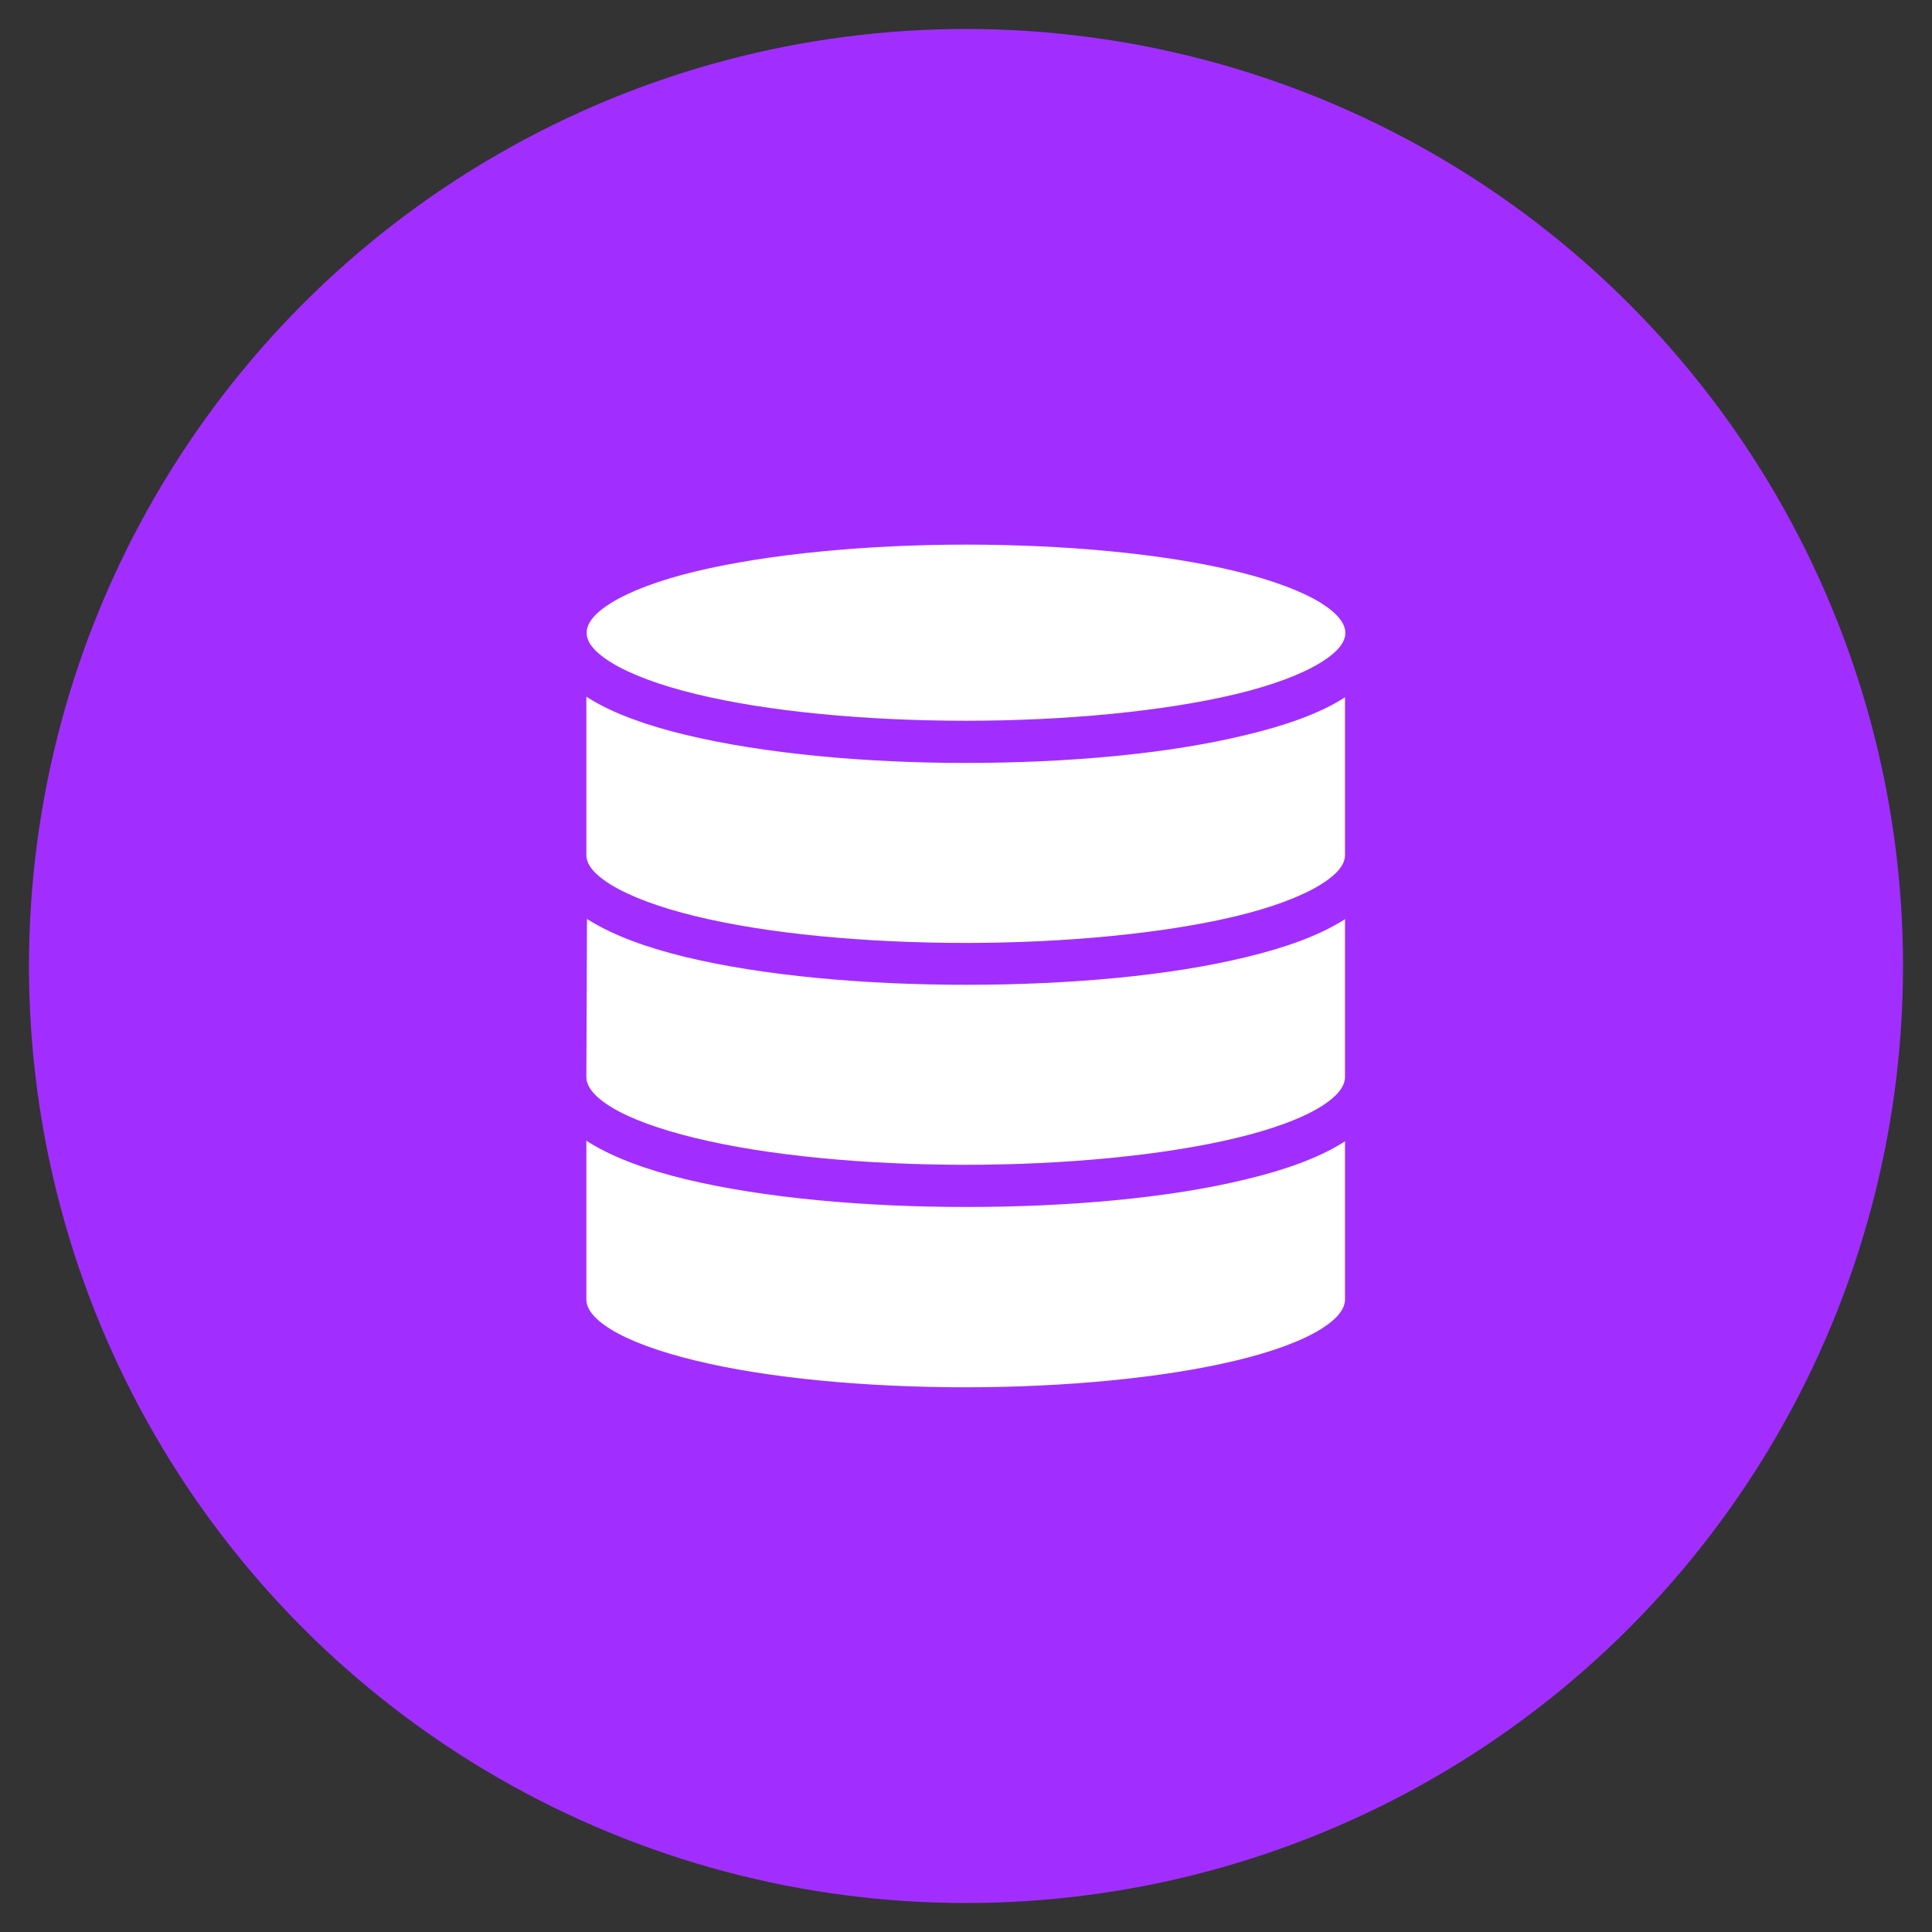
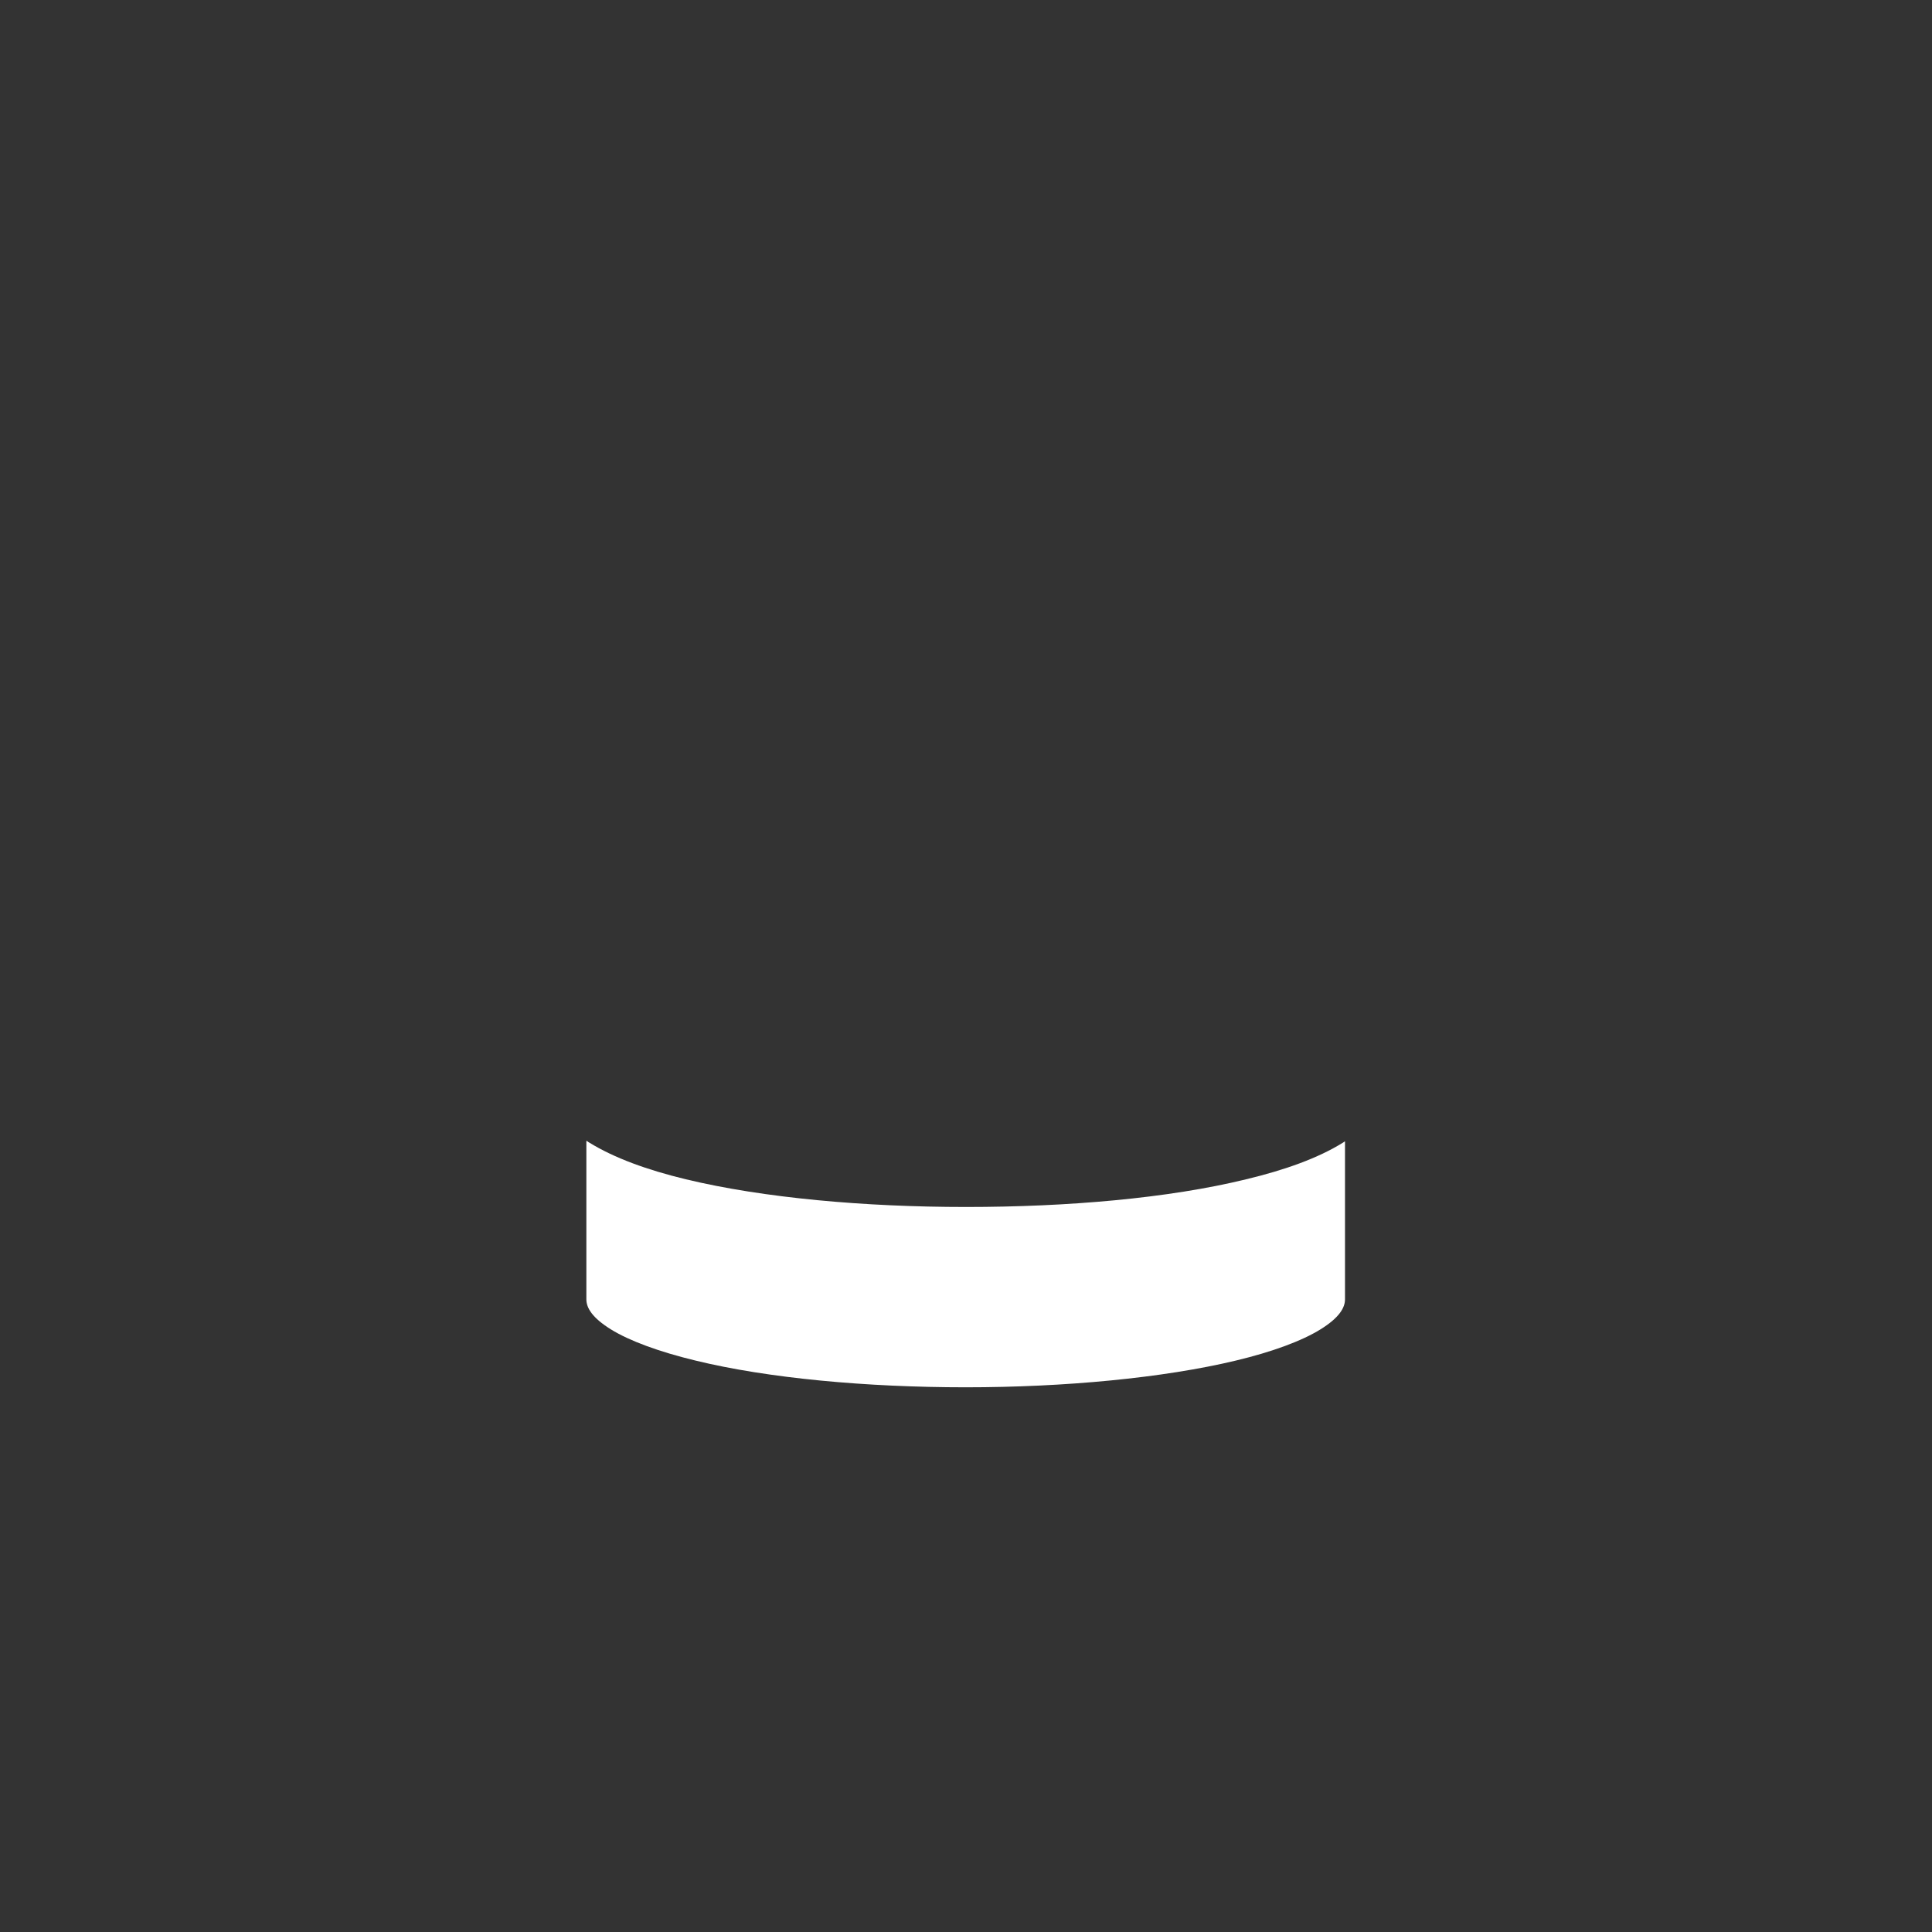
<svg xmlns="http://www.w3.org/2000/svg" version="1.1" id="Layer_1" x="0px" y="0px" viewBox="0 0 600 600" style="enable-background:new 0 0 600 600;" xml:space="preserve">
  <rect x="0" y="0" width="600" height="600" fill="#333333" stroke="none" />
  <style type="text/css"> .st0{fill:#A12EFF;} .st1{fill:#0082C7;} .st2{fill:#FF7800;} .st3{fill:#E50096;} .st4{fill:#FFC700;} .st5{fill:#92D400;} .st6{clip-path:url(#SVGID_00000083771808071622501990000009448693061470482616_);fill:#FFFFFF;} .st7{clip-path:url(#SVGID_00000047023631401325800860000006945948653785592744_);fill:#FFFFFF;} .st8{clip-path:url(#SVGID_00000072266611161334282280000015695945637861616276_);fill:#FFFFFF;} .st9{clip-path:url(#SVGID_00000105401250594887587710000013849600515491883669_);fill:#FFFFFF;} .st10{clip-path:url(#SVGID_00000013909500632818535610000017900286138216043651_);fill:#FFFFFF;} .st11{clip-path:url(#SVGID_00000070799534311999660110000008091099580776228537_);fill:#FFFFFF;} .st12{clip-path:url(#SVGID_00000103967202238134421280000013562482594062788740_);fill:#FFFFFF;} .st13{fill-rule:evenodd;clip-rule:evenodd;fill:#FFFFFF;} .st14{fill:#FFFFFF;} </style>
-   <circle class="st0" cx="300" cy="300" r="291" />
  <g transform="translate(0,-952.362)">
-     <path class="st13" d="M300,1121.5c30.7,0,61.4,2.8,83.9,8.3c11.2,2.7,20.5,6.2,26.3,9.8c5.4,3.4,7.3,6.3,7.6,8.8c0,0.2,0,0.3,0,0.5 c0,2.6-1.8,5.6-7.6,9.2c-5.8,3.6-15,7.1-26.3,9.8c-22.5,5.4-53.2,8.3-83.9,8.3s-61.4-2.8-83.9-8.3c-11.2-2.7-20.5-6.2-26.3-9.8 c-5.8-3.6-7.6-6.6-7.6-9.2c0-2.6,1.8-5.7,7.6-9.3c5.8-3.6,15-7.1,26.3-9.8C238.6,1124.4,269.3,1121.5,300,1121.5z" />
-     <path class="st13" d="M182.3,1168.8c0.2,0.2,0.5,0.4,0.7,0.5c7.8,4.8,18,8.4,30,11.3c24.1,5.8,55.5,8.7,87,8.7s62.9-2.8,87-8.7 c12.1-2.9,22.4-6.5,30.1-11.3c0.2-0.1,0.4-0.3,0.6-0.4v48.5v0.5c0,2.6-1.8,5.6-7.6,9.2s-15,7.1-26.3,9.8 c-22.5,5.4-53.2,8.3-83.9,8.3s-61.4-2.8-83.9-8.3c-11.2-2.7-20.5-6.2-26.3-9.8c-5.8-3.6-7.6-6.6-7.6-9.2c0-0.2,0-0.5,0-0.7V1168.8z " />
-     <path class="st13" d="M182.3,1237.7c0.2,0.2,0.5,0.4,0.7,0.5c7.8,4.8,18,8.5,30,11.4c24.1,5.8,55.5,8.6,87,8.6s62.9-2.7,87-8.6 c12.1-2.9,22.4-6.6,30.1-11.4c0.2-0.1,0.4-0.3,0.6-0.4v48.6v0.4c0,2.6-1.8,5.7-7.6,9.3c-5.8,3.6-15,7-26.3,9.7 c-22.5,5.4-53.2,8.3-83.9,8.3s-61.4-2.8-83.9-8.3c-11.2-2.7-20.5-6.1-26.3-9.7c-5.8-3.6-7.6-6.7-7.6-9.3c0-0.2,0-0.4,0-0.6 L182.3,1237.7z" />
    <path class="st13" d="M182.3,1306.7c0.2,0.2,0.5,0.4,0.7,0.5c7.8,4.8,18,8.5,30,11.4c24.1,5.8,55.5,8.6,87,8.6s62.9-2.7,87-8.6 c12.1-2.9,22.4-6.6,30.1-11.4c0.2-0.1,0.4-0.3,0.6-0.4v49.1c0,2.6-1.8,5.7-7.6,9.3c-5.8,3.6-15,7-26.3,9.7 c-22.5,5.4-53.2,8.3-83.9,8.3s-61.4-2.8-83.9-8.3c-11.2-2.7-20.5-6.1-26.3-9.7c-5.8-3.6-7.6-6.7-7.6-9.3V1306.7z" />
  </g>
</svg>